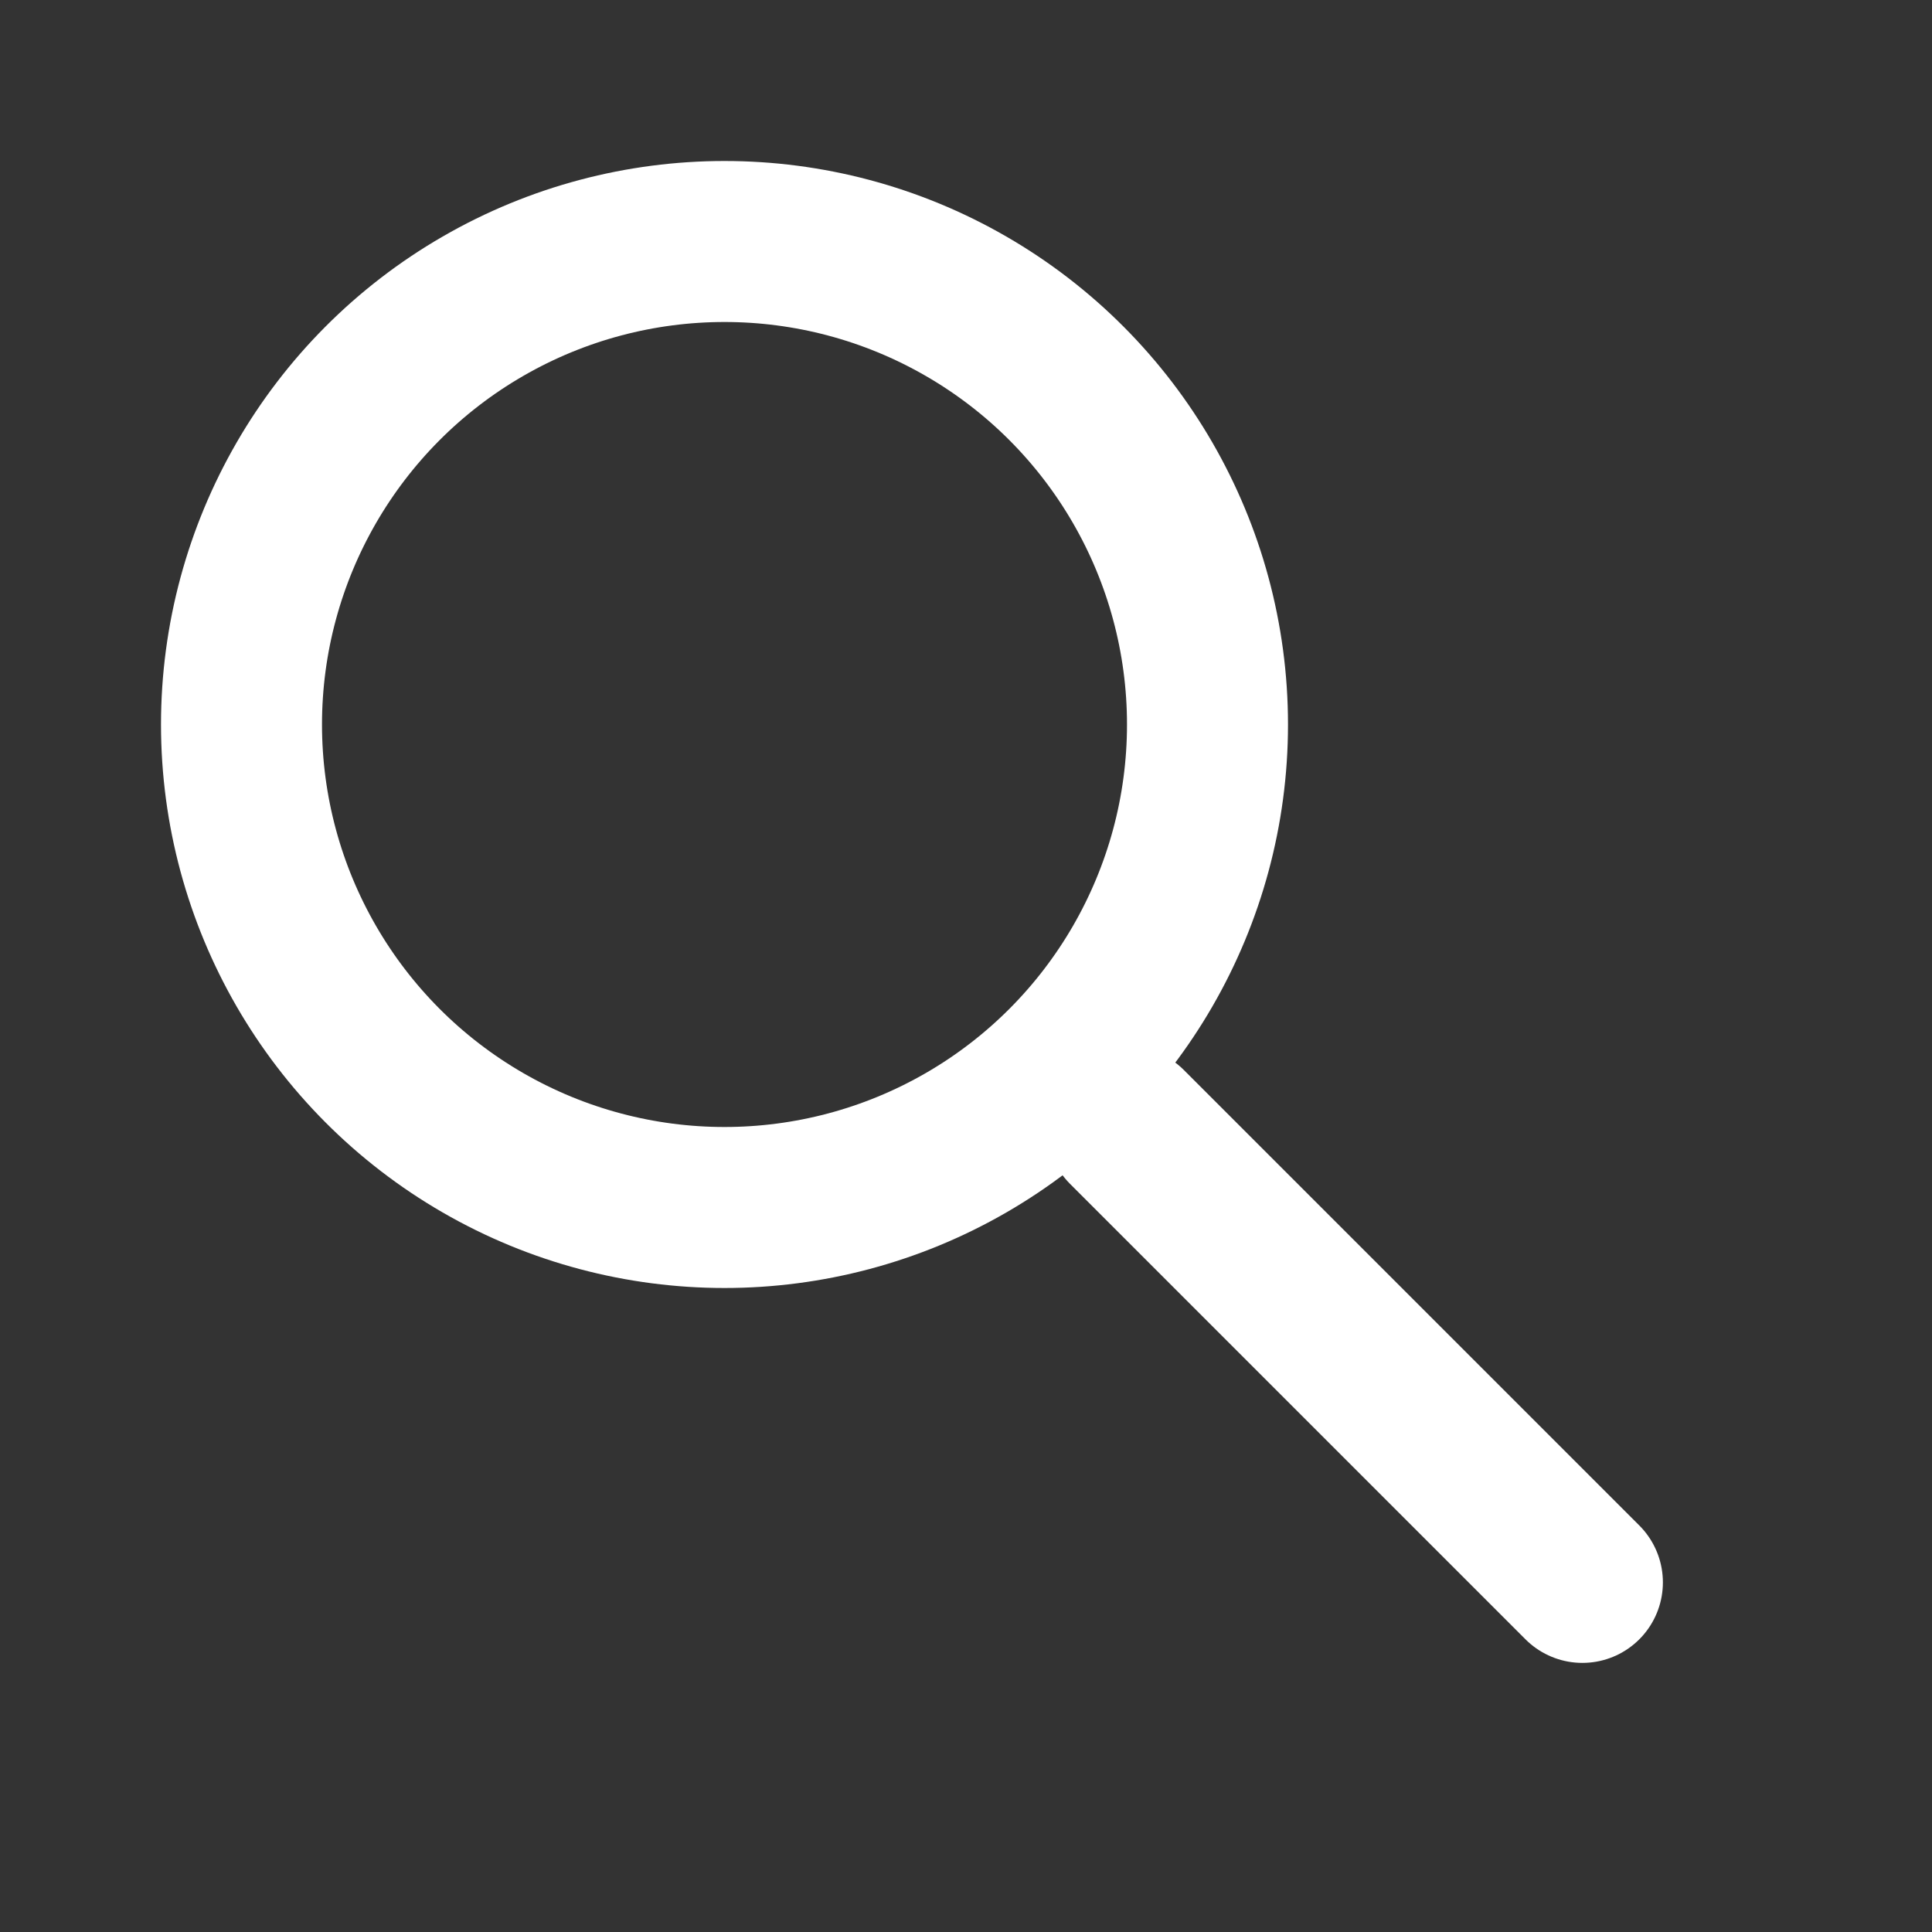
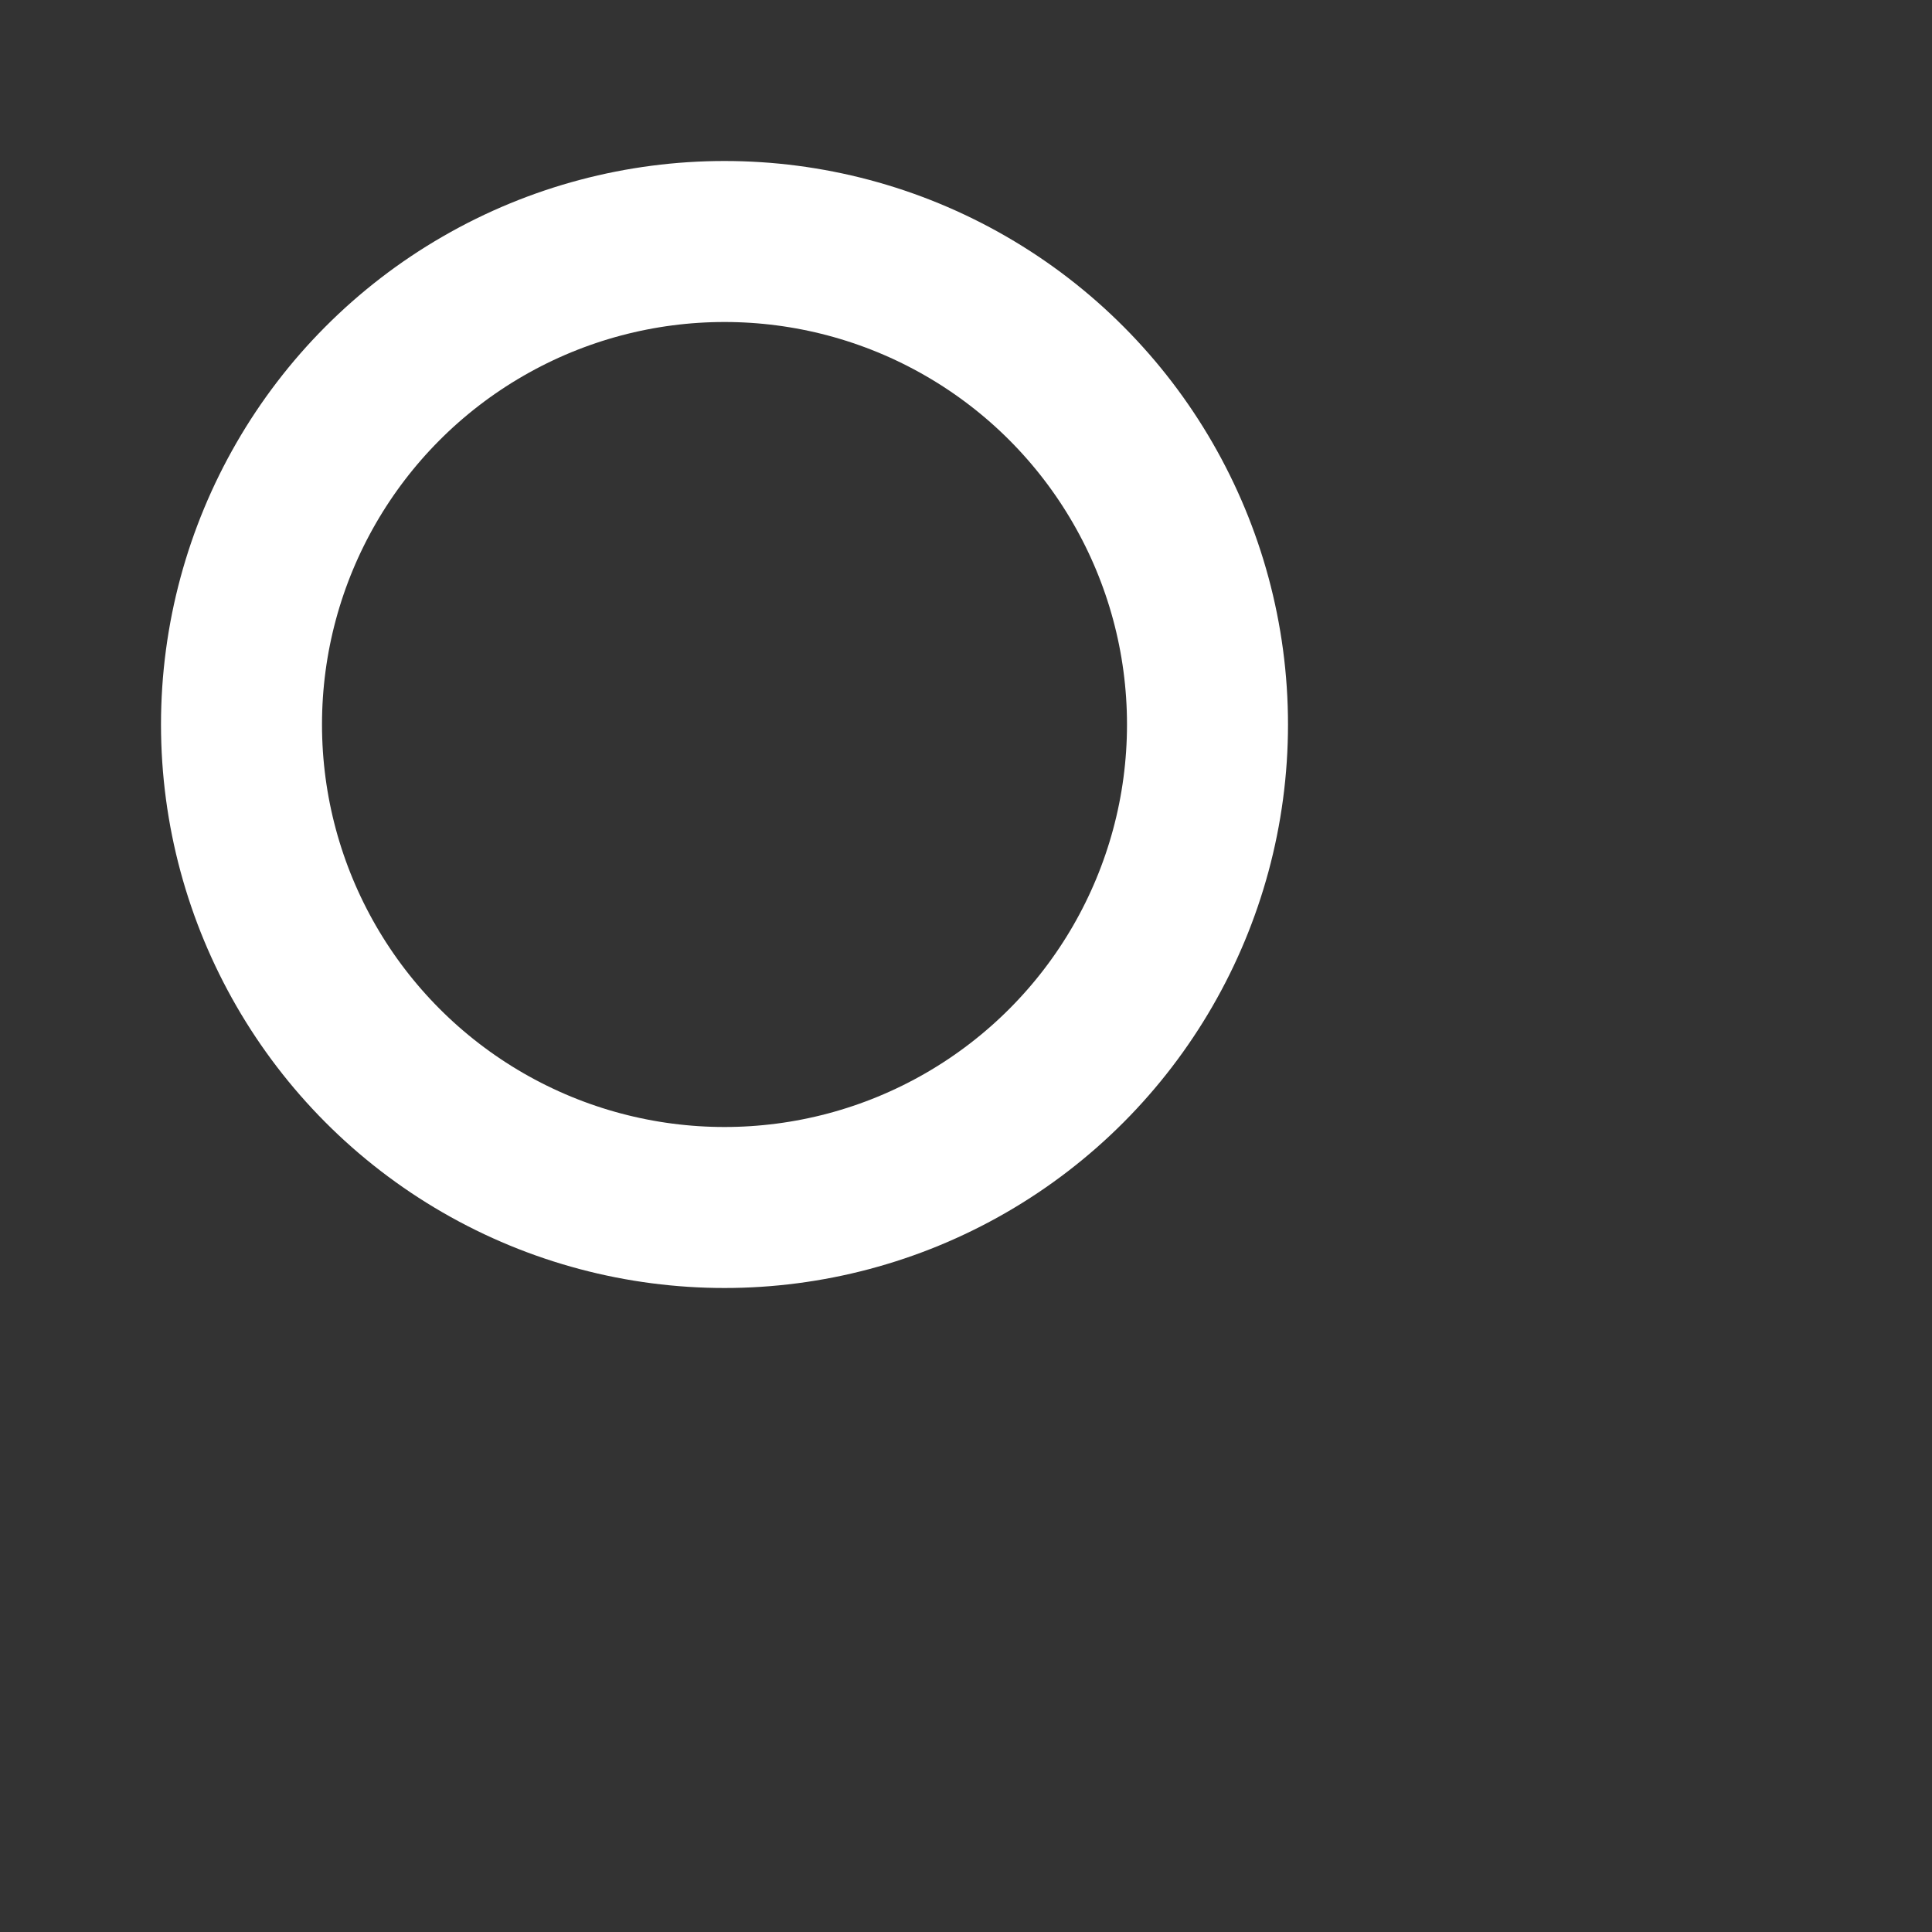
<svg xmlns="http://www.w3.org/2000/svg" width="24" height="24" viewBox="0 0 24 24">
  <rect x="0" y="0" width="24" height="24" fill="#333333" stroke="none" />
  <g fill="none" fill-rule="evenodd" transform="translate(2 2)">
-     <path d="M0 0H20V20H0z" />
+     <path d="M0 0V20H0z" />
    <circle cx="7" cy="7" r="6" stroke="#FFF" stroke-linecap="round" stroke-linejoin="round" stroke-width="2" />
-     <path stroke="#FFF" stroke-linecap="round" stroke-linejoin="round" stroke-width="2" d="M12 12L17.657 17.657" />
  </g>
</svg>